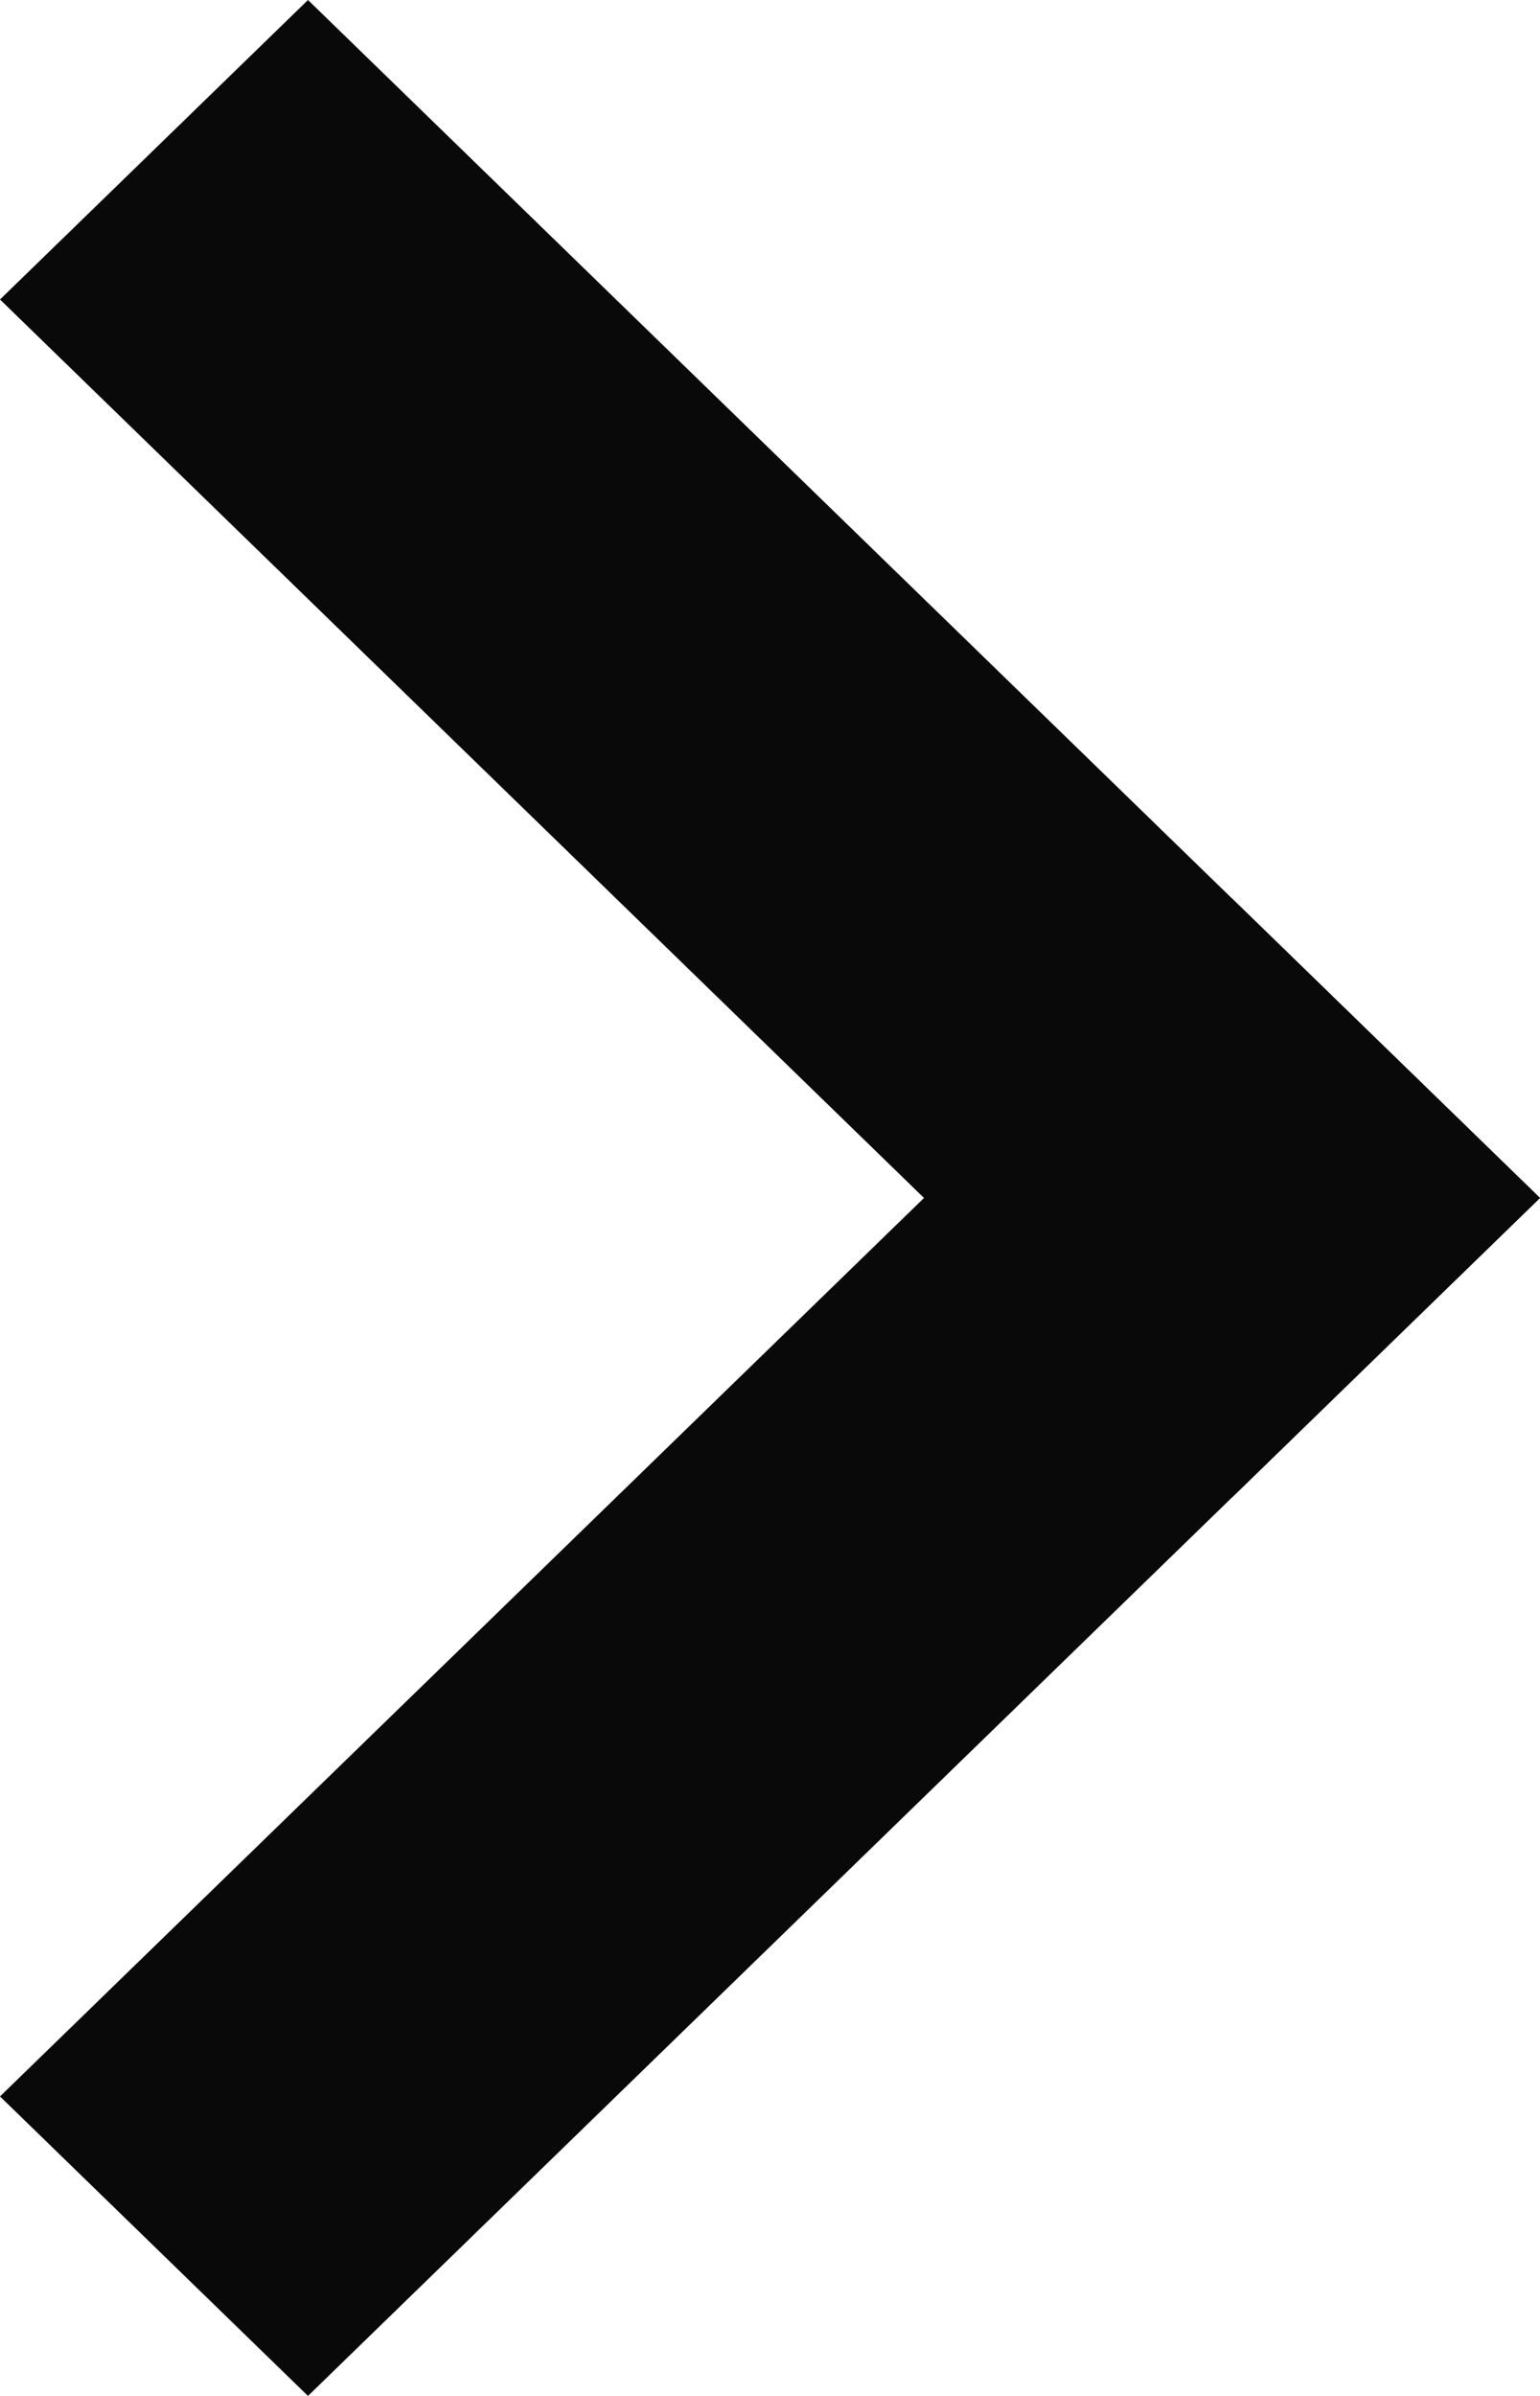
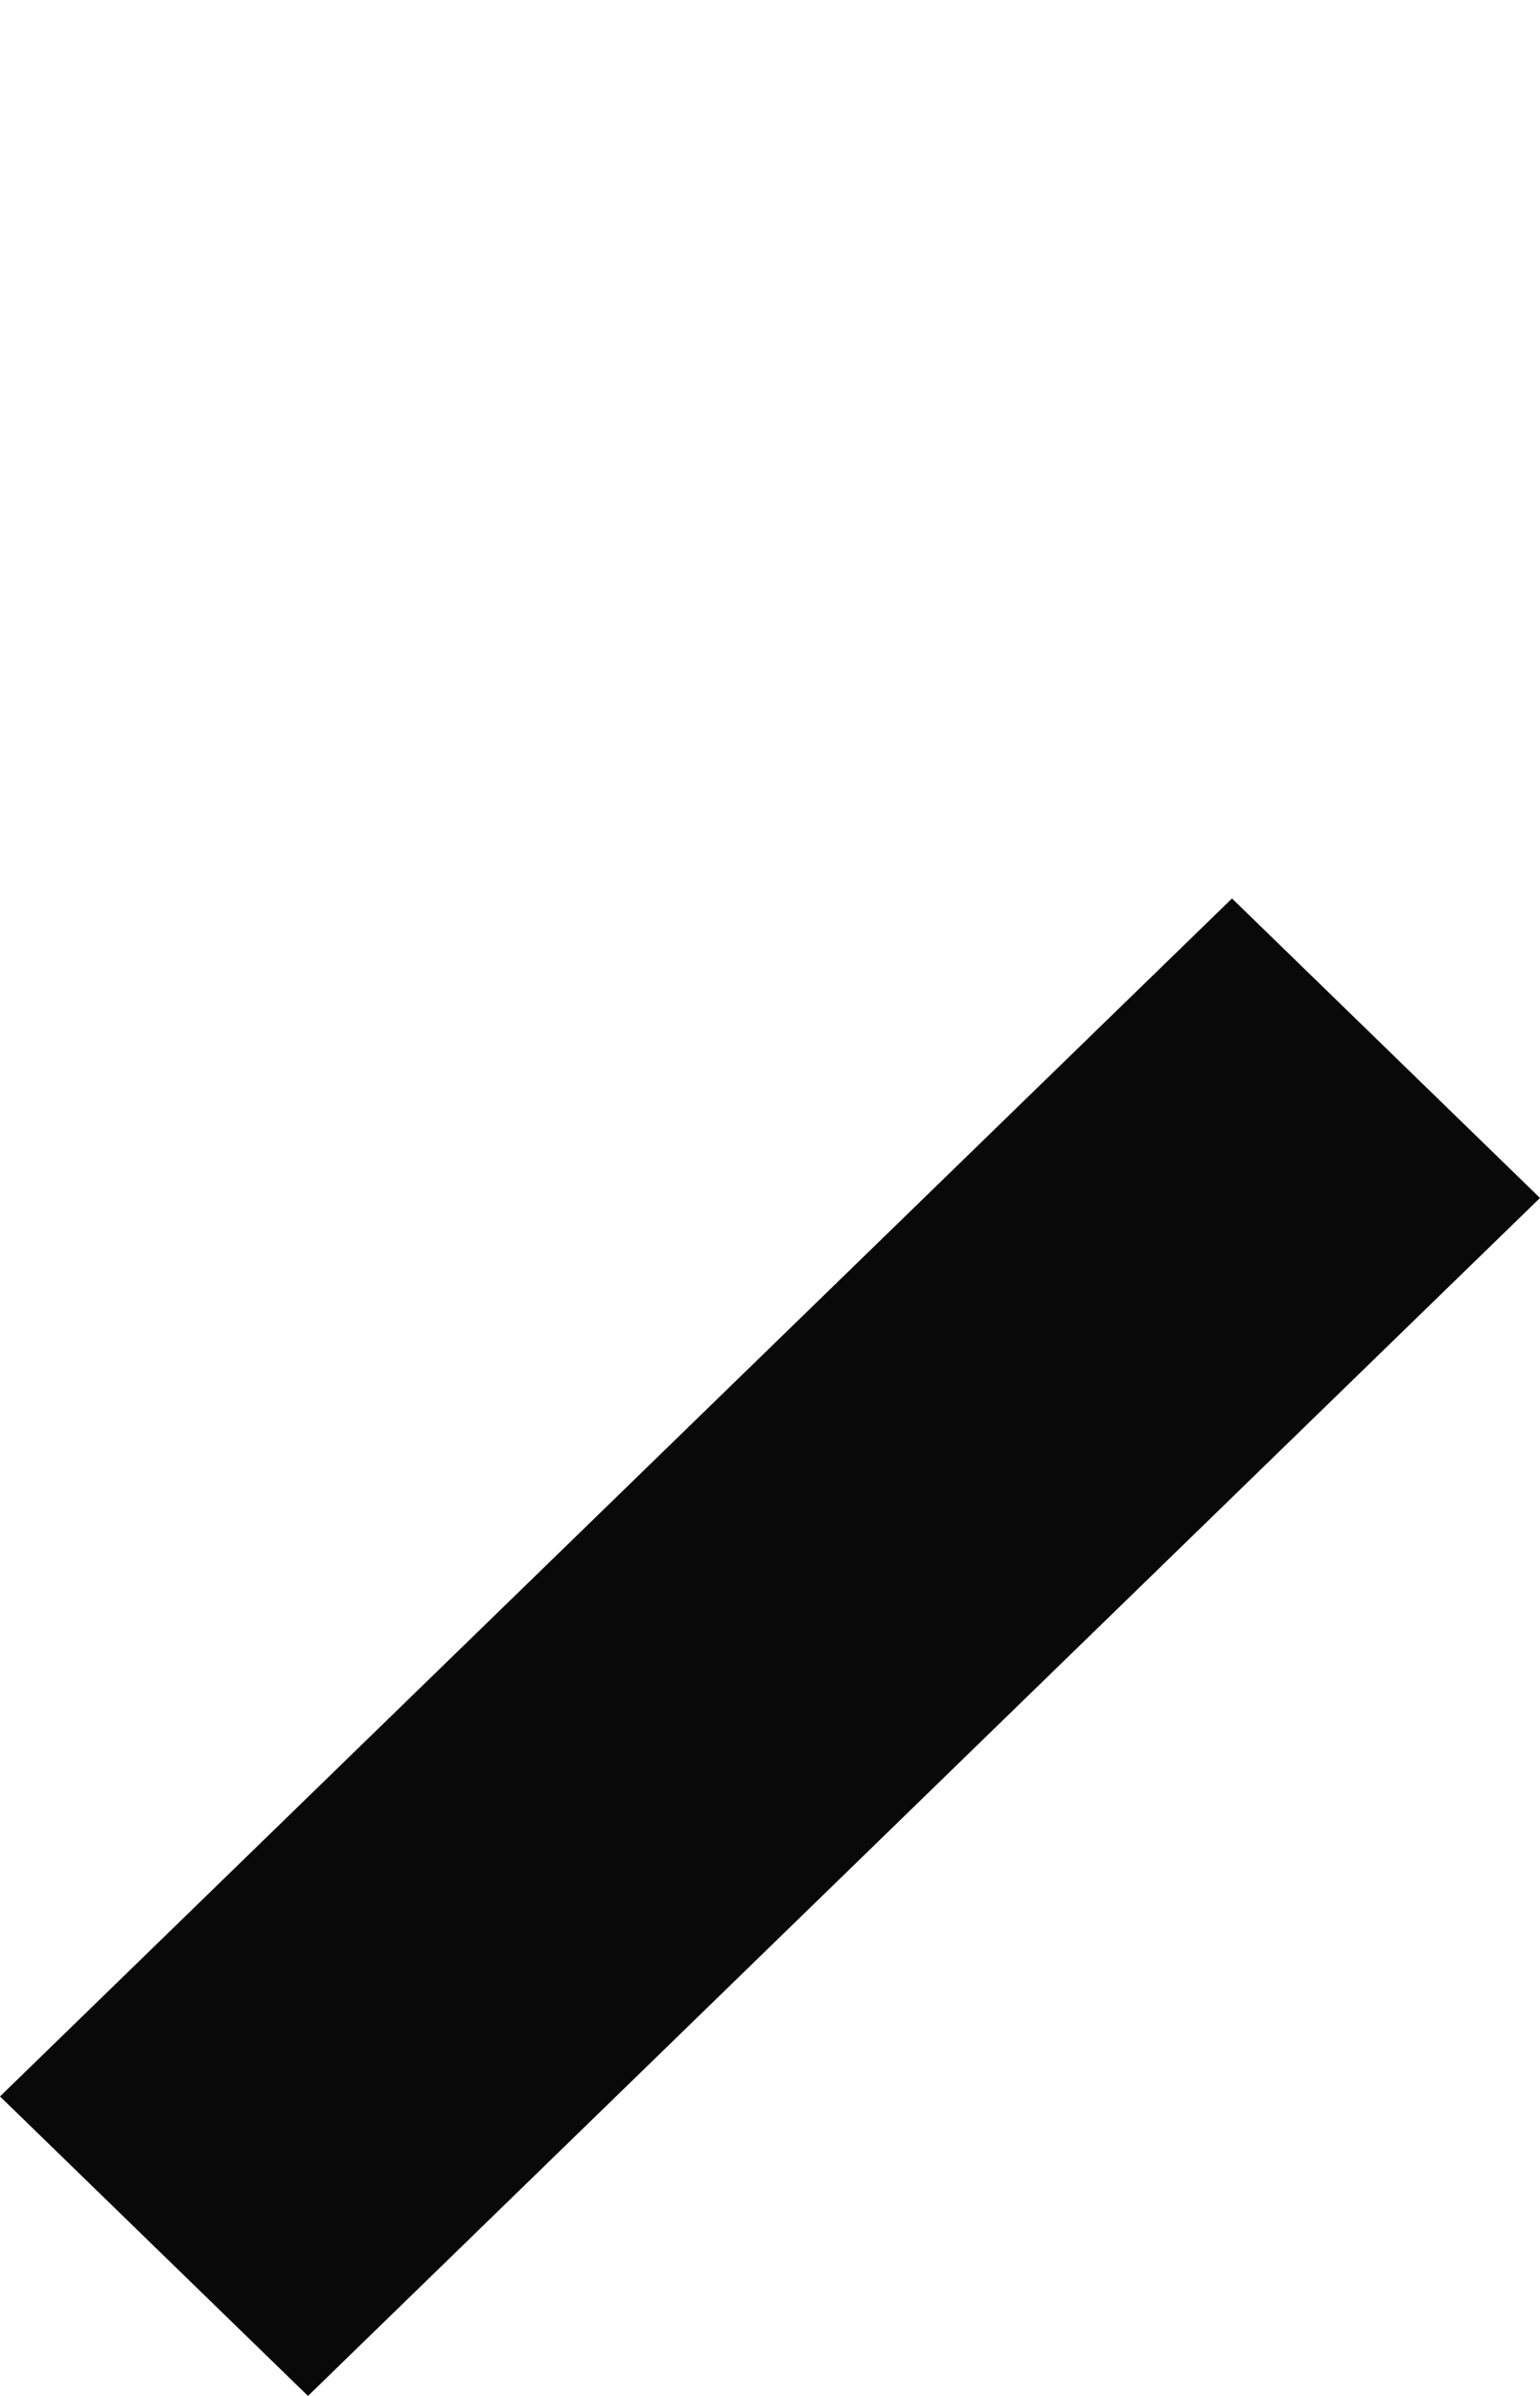
<svg xmlns="http://www.w3.org/2000/svg" width="9" height="14" viewBox="0 0 9 14" fill="none">
-   <path d="M8.58308e-07 1.75L1.8 0L9 7L7.2 8.75L8.58308e-07 1.75Z" fill="#090909" />
  <path d="M7.2 5.25L9 7L1.8 14L0 12.25L7.2 5.25Z" fill="#090909" />
</svg>